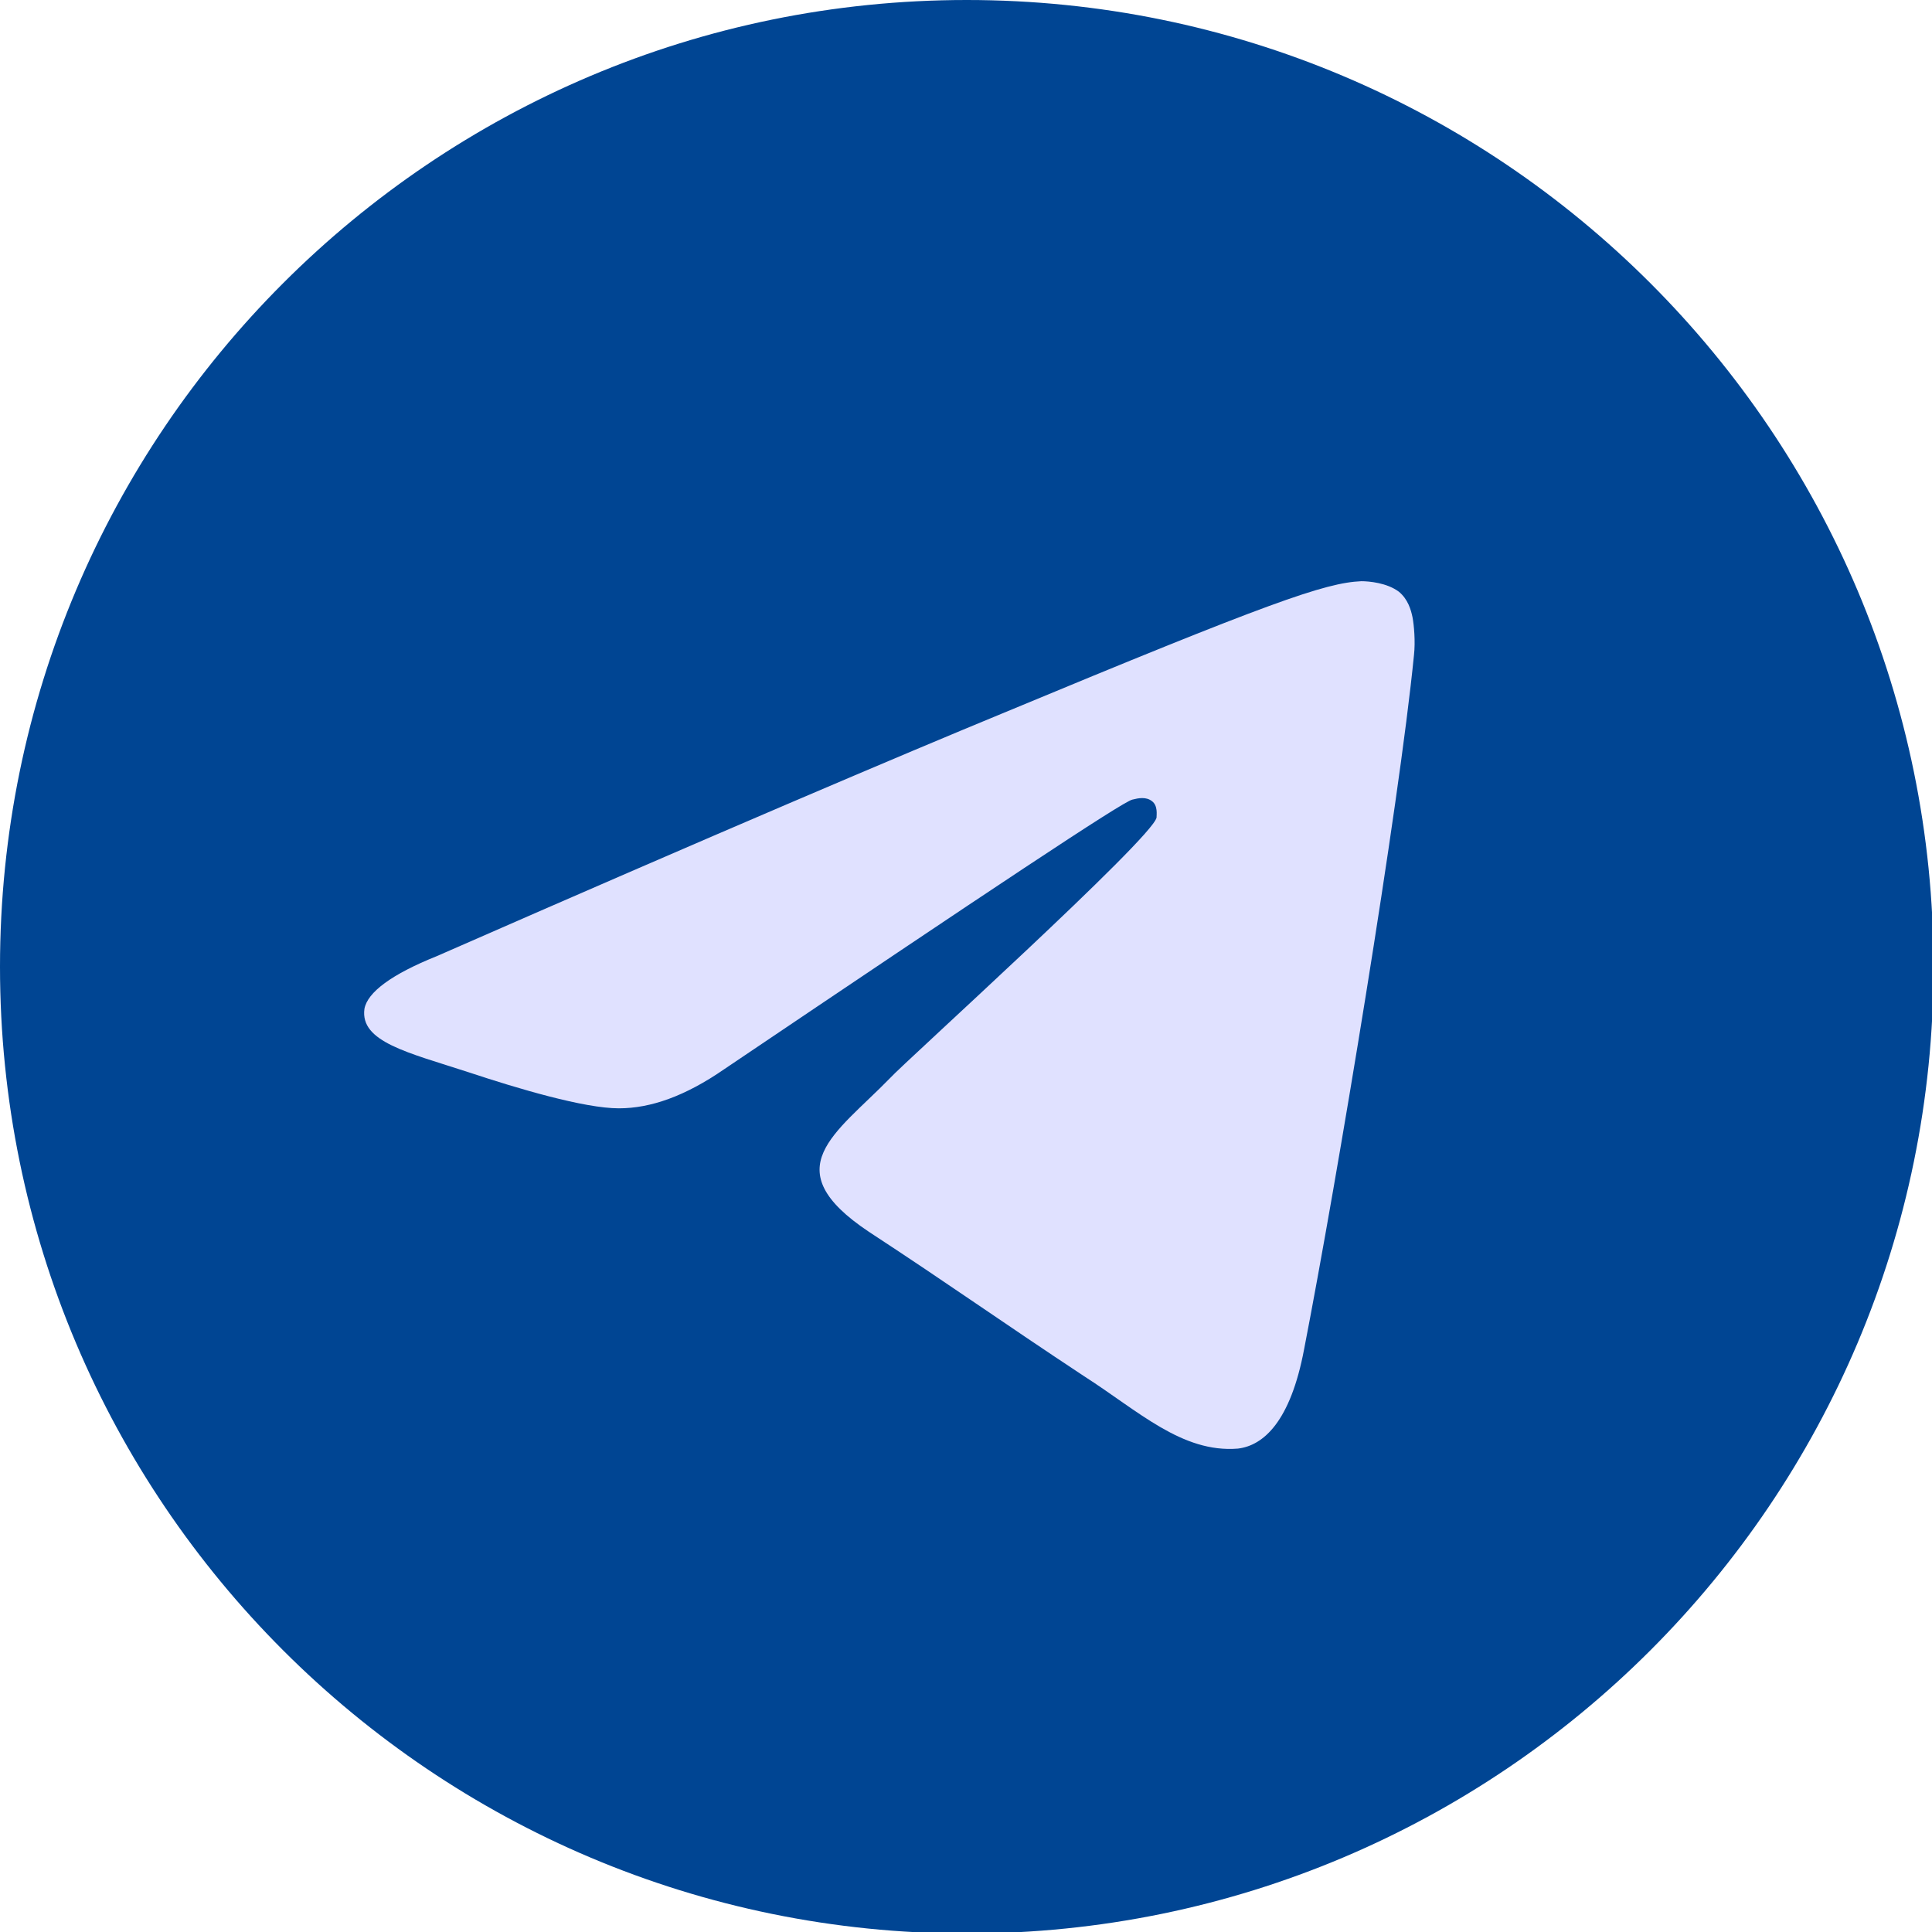
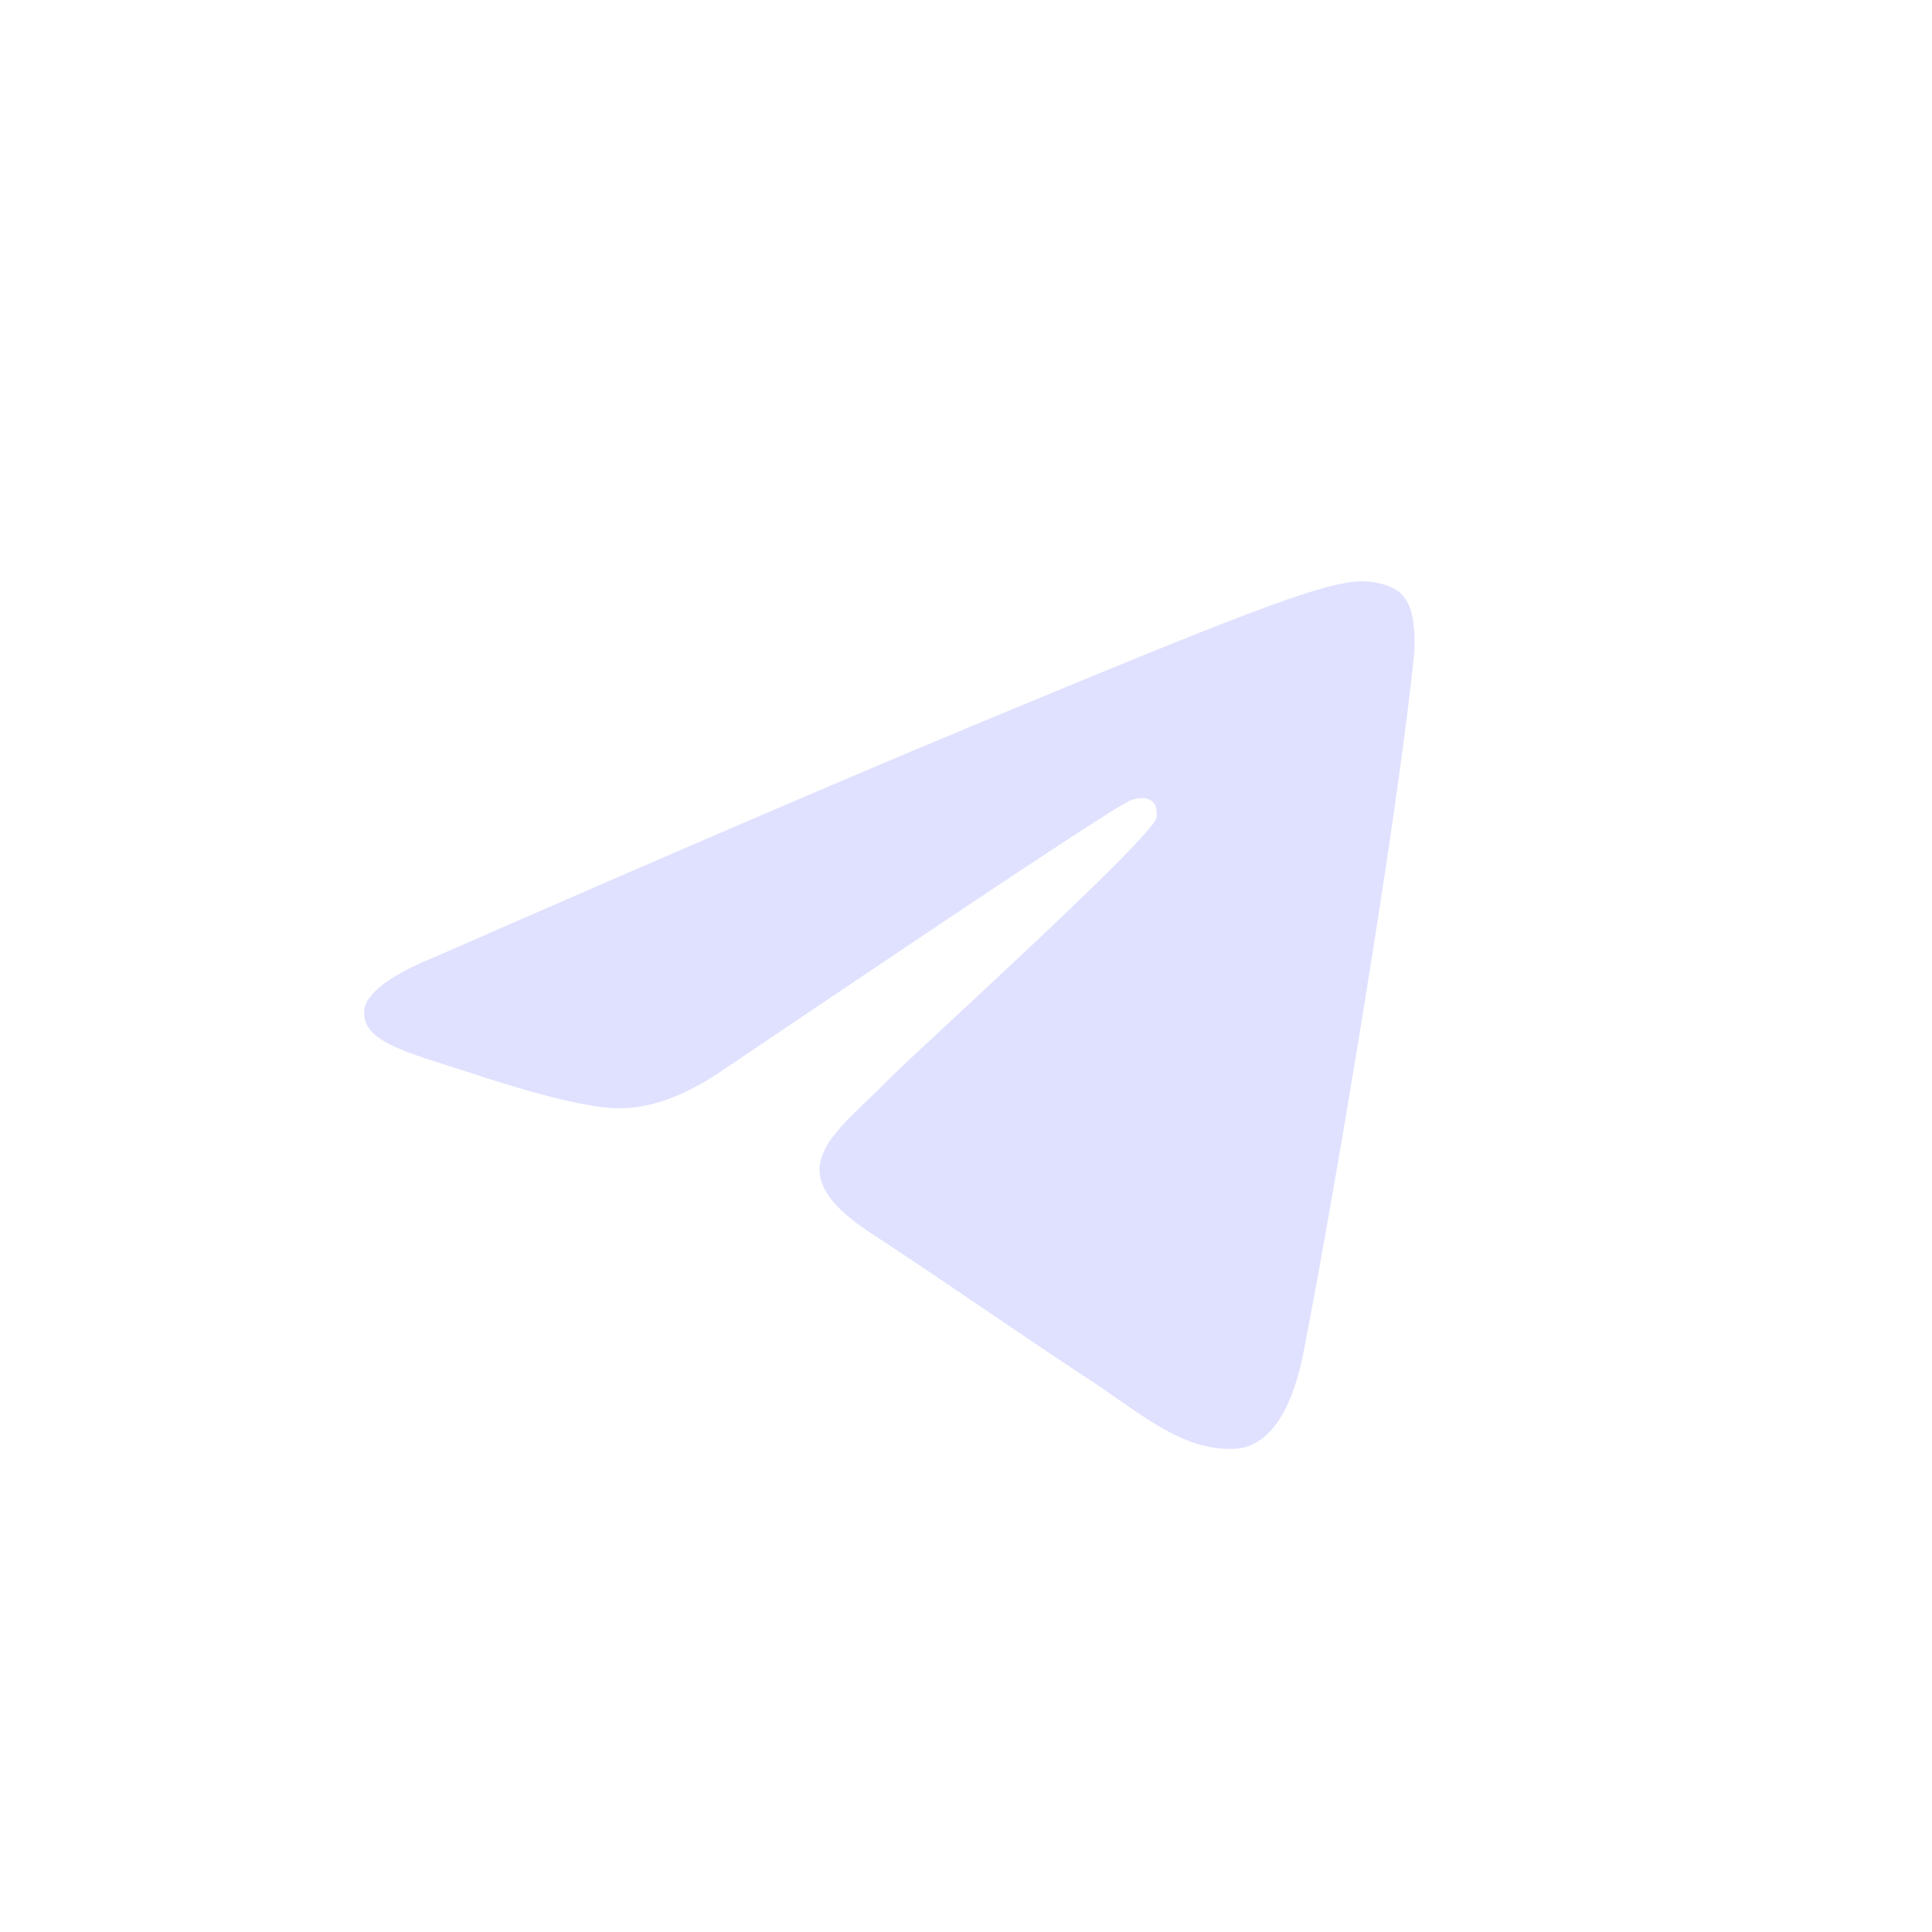
<svg xmlns="http://www.w3.org/2000/svg" width="24" height="24" viewBox="0 0 24 24" fill="none">
-   <path d="M12.009 24.019C18.642 24.019 24.019 18.642 24.019 12.009C24.019 5.377 18.642 0 12.009 0C5.377 0 0 5.377 0 12.009C0 18.642 5.377 24.019 12.009 24.019Z" fill="#004593" />
  <path fill-rule="evenodd" clip-rule="evenodd" d="M5.425 11.878C8.923 10.344 11.261 9.353 12.44 8.867C15.77 7.482 16.462 7.239 16.911 7.22C17.004 7.22 17.229 7.239 17.378 7.351C17.491 7.445 17.528 7.576 17.547 7.669C17.565 7.763 17.584 7.969 17.565 8.137C17.378 10.026 16.611 14.647 16.2 16.761C16.031 17.659 15.695 17.958 15.377 17.995C14.684 18.051 14.142 17.528 13.469 17.097C12.421 16.405 11.822 15.975 10.794 15.302C9.615 14.516 10.382 14.086 11.056 13.393C11.224 13.206 14.31 10.419 14.367 10.157C14.367 10.12 14.385 10.008 14.31 9.952C14.236 9.895 14.142 9.914 14.067 9.933C13.955 9.952 12.271 11.074 8.998 13.281C8.511 13.618 8.081 13.768 7.688 13.768C7.258 13.768 6.435 13.524 5.818 13.319C5.07 13.075 4.471 12.944 4.527 12.533C4.564 12.327 4.864 12.103 5.425 11.878Z" fill="#E0E1FF" />
</svg>